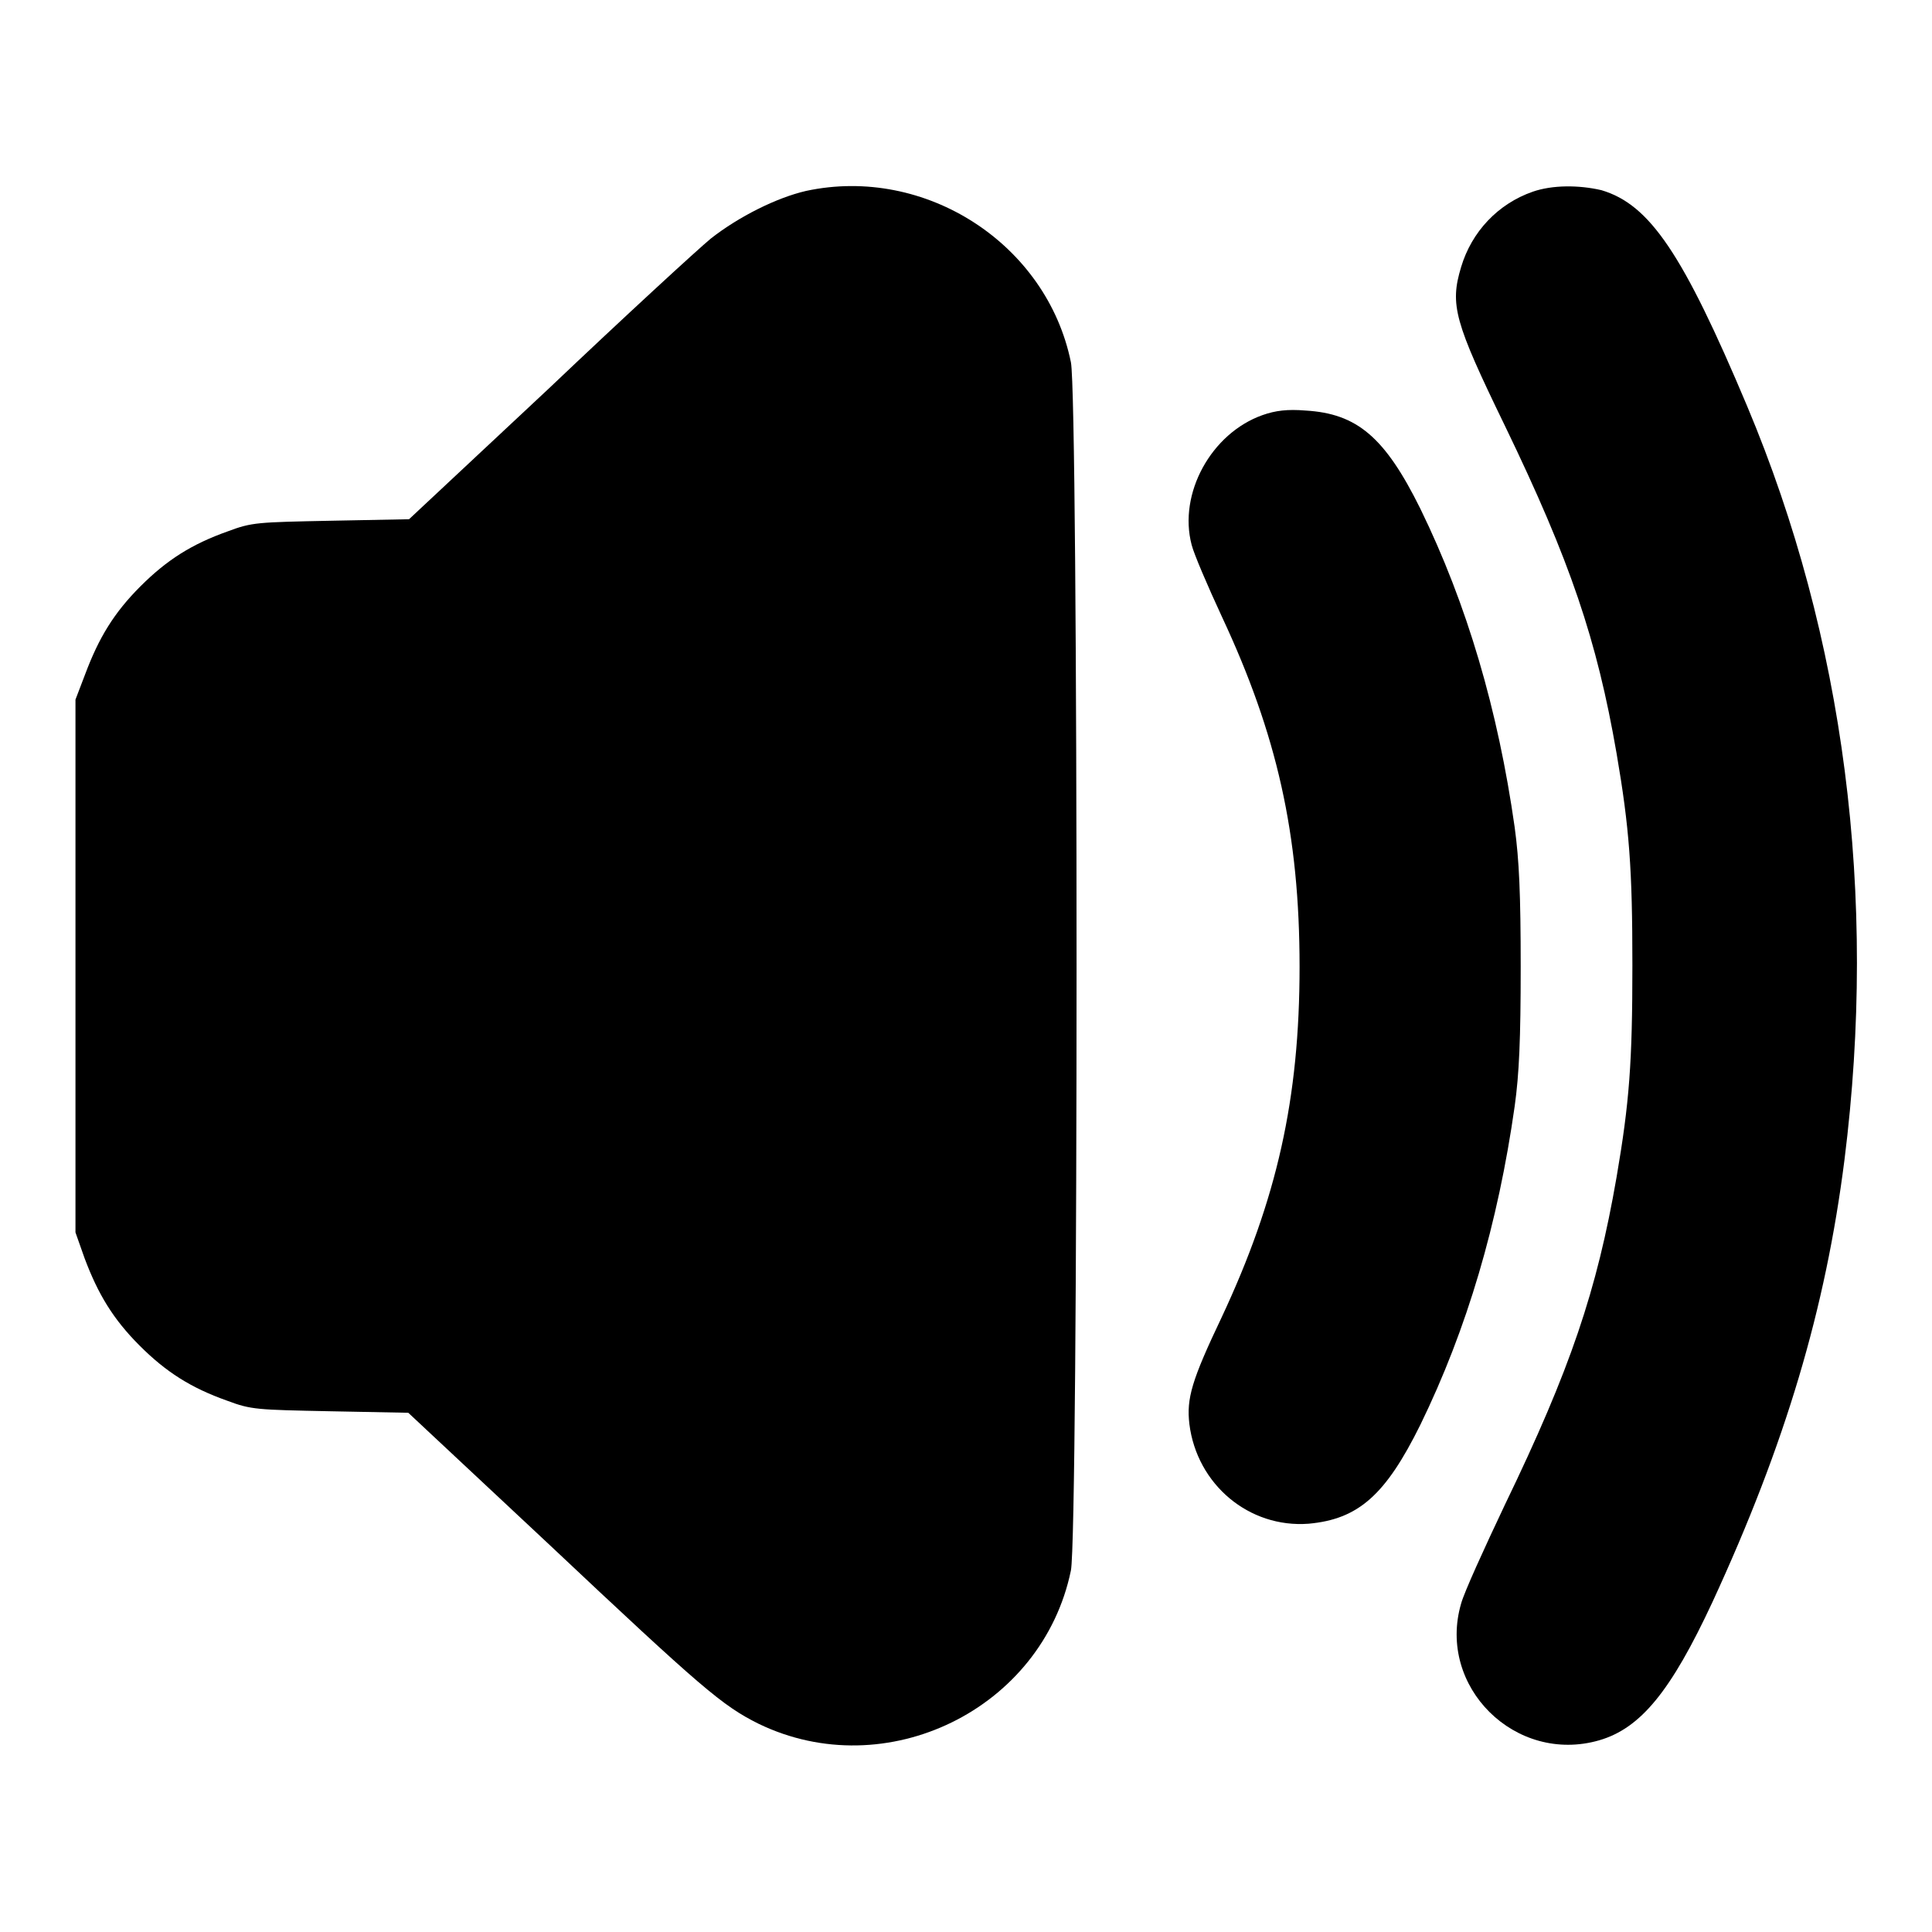
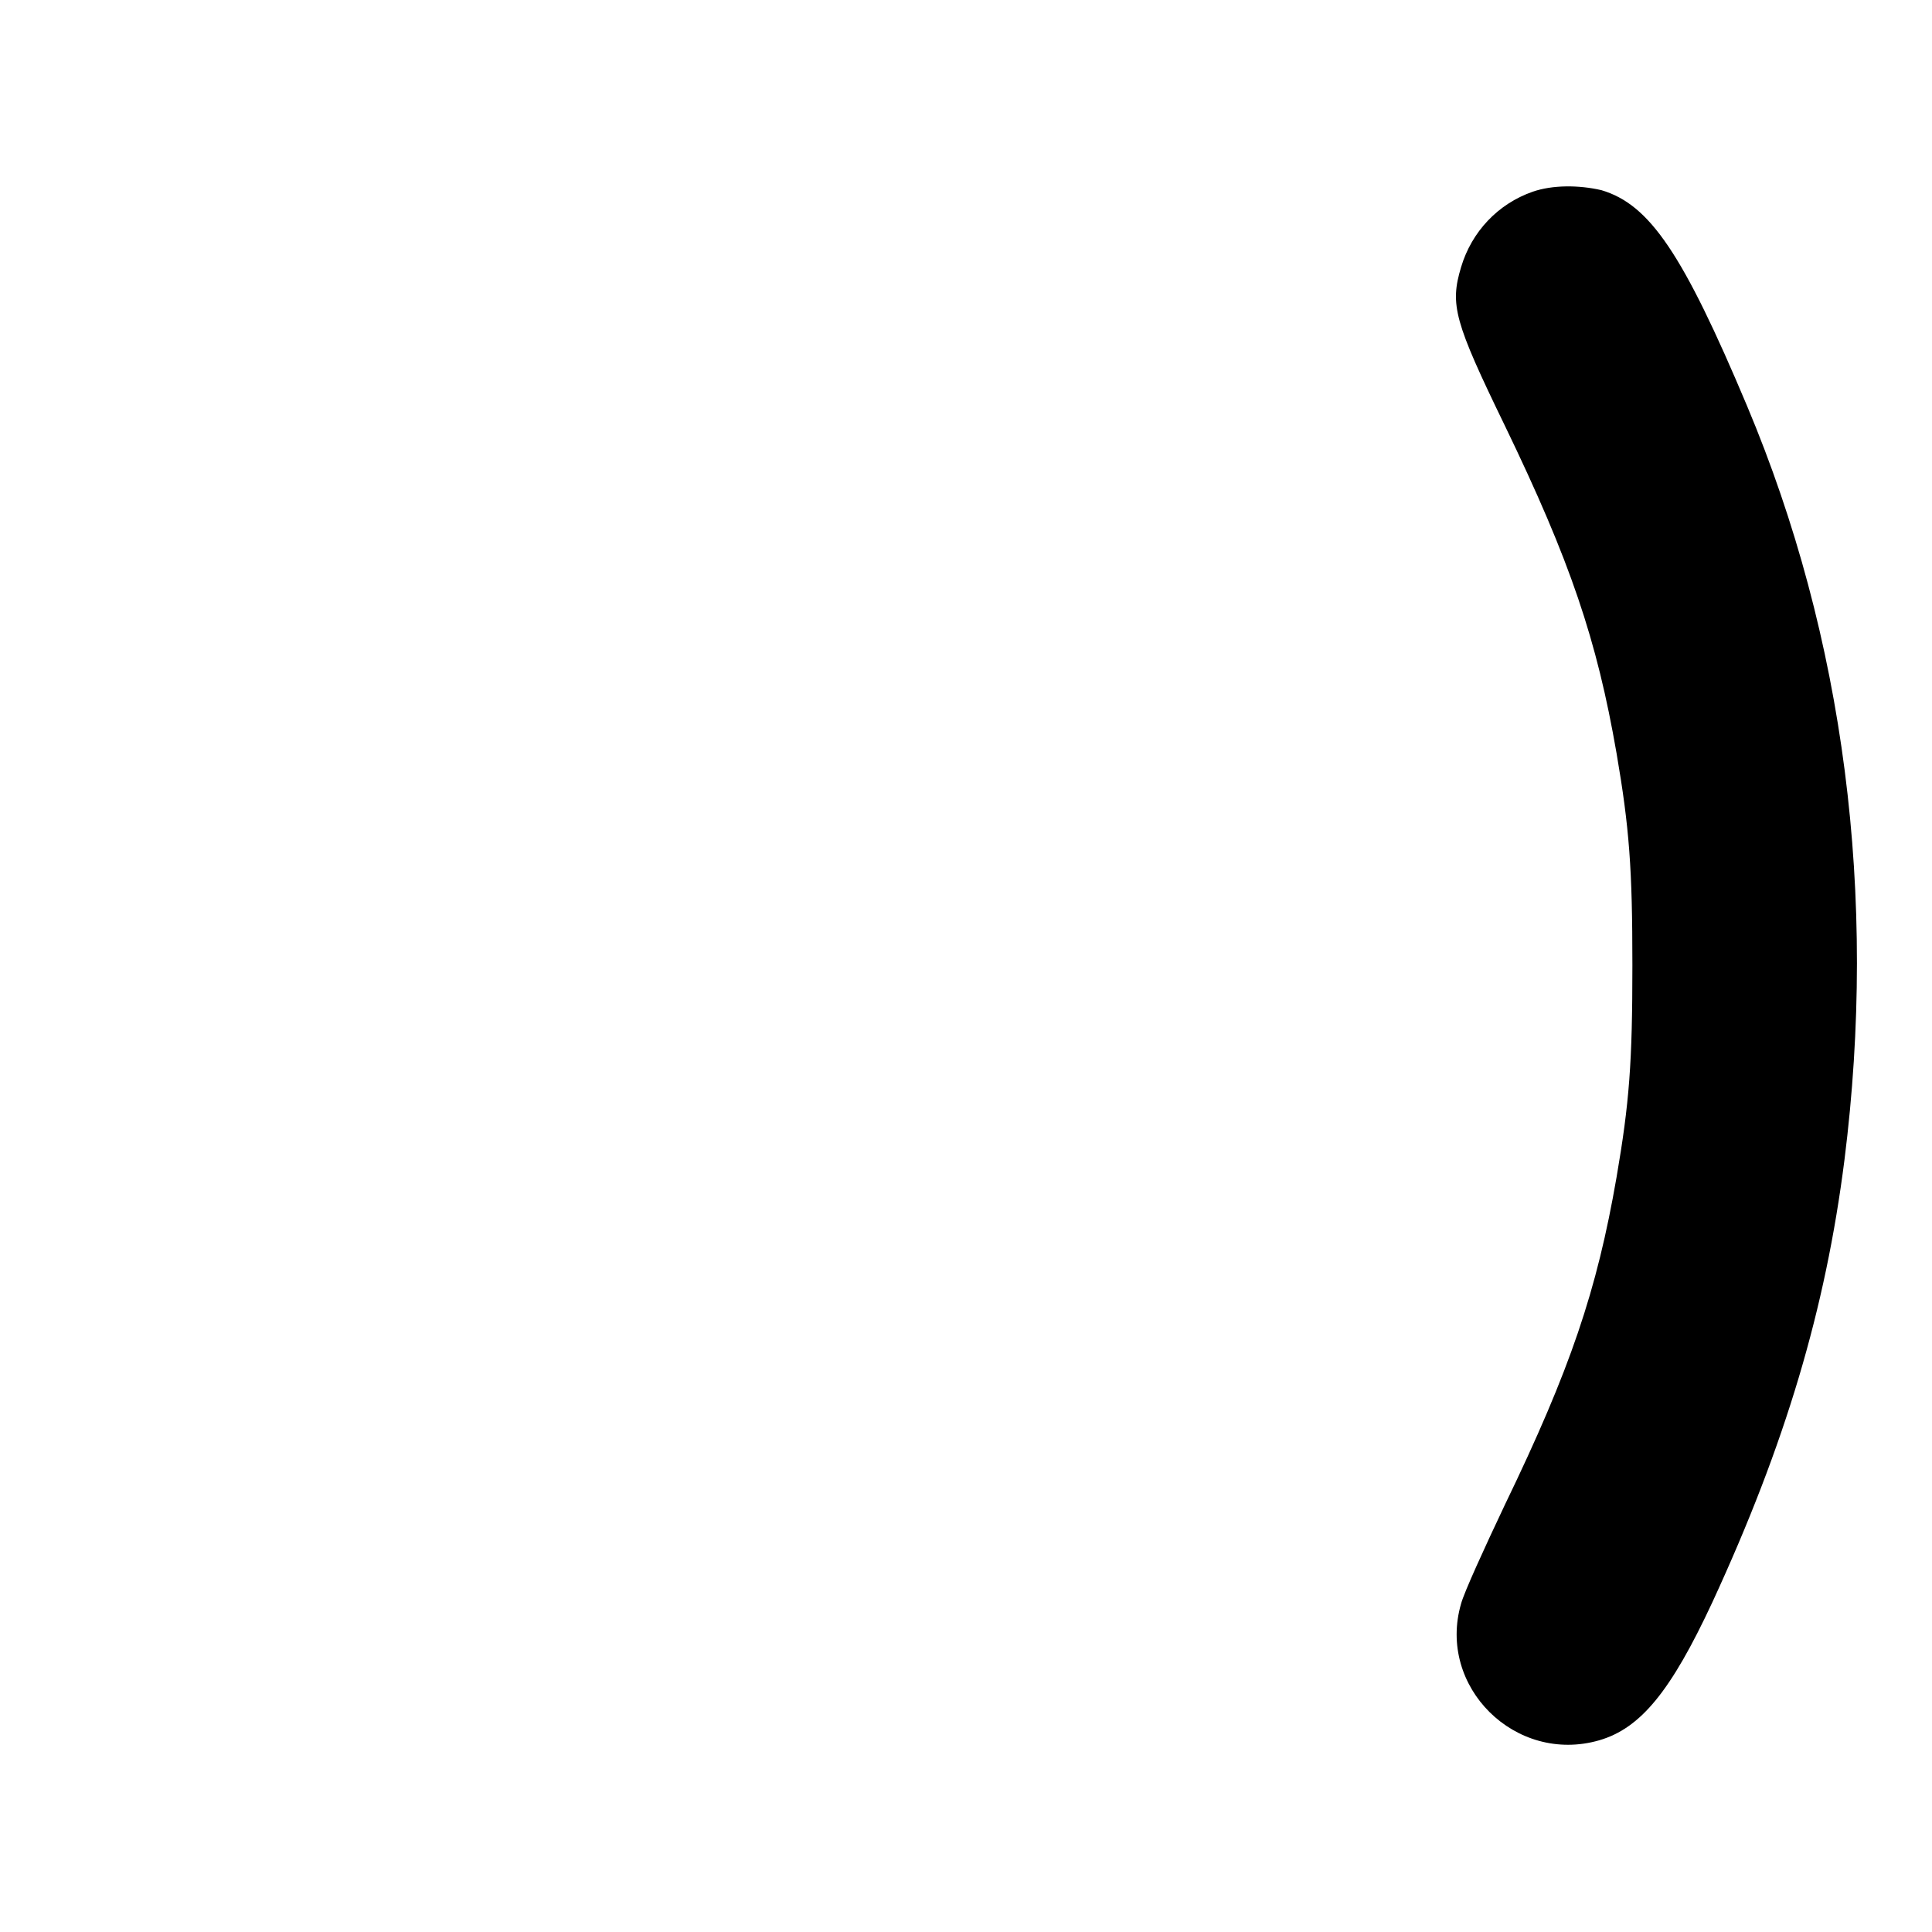
<svg xmlns="http://www.w3.org/2000/svg" version="1.1" x="0px" y="0px" viewBox="0 0 256 256" enable-background="new 0 0 256 256" xml:space="preserve">
  <g>
    <g>
      <g>
-         <path fill="#000000" d="M106.8,25.3c-3.9,0.9-8.9,3.4-12.6,6.3C92.5,33,82.8,41.9,72.7,51.5L54.2,68.8L43.9,69c-9.8,0.2-10.5,0.2-13.7,1.4c-4.8,1.7-8.1,3.8-11.6,7.3c-3.5,3.5-5.5,6.8-7.3,11.6L10,92.7V128v35.3l1.2,3.4c1.8,4.8,3.8,8.1,7.3,11.6c3.5,3.5,6.8,5.6,11.6,7.3c3.2,1.2,3.9,1.2,13.7,1.4l10.3,0.2l18.5,17.3c20.5,19.3,23.1,21.5,27.9,23.9c16.9,8.2,37.6-1.9,41.4-20.3c1-4.8,1-155.3,0-160.1C138.7,32.3,122.6,21.9,106.8,25.3z" />
        <path fill="#000000" d="M203.1,25.4c-4.6,1.6-8.1,5.3-9.5,10c-1.5,5-0.9,7.2,5.8,21c8.7,18,12.2,28.4,14.8,43.4c1.7,9.9,2.1,15.3,2.1,28.1c0,12.9-0.4,18.2-2.1,28.1c-2.6,15-6.1,25.4-14.8,43.4c-2.7,5.7-5.4,11.6-5.8,13.1c-3.2,11,7.2,21.3,18.3,18.1c5.5-1.6,9.5-6.5,15-18.3c9.7-21,15-38.9,17.5-58.6c4.4-35,0-69.2-12.9-99.9c-8.5-20.2-12.9-26.7-19.3-28.6C209.2,24.5,205.7,24.5,203.1,25.4z" />
-         <path fill="#000000" d="M167.3,55c-6.8,2.4-11.2,10.4-9.4,17.2c0.3,1.2,2.1,5.4,4,9.5c7.3,15.6,10.3,28.8,10.3,46.4c0,17.5-3,30.8-10.3,46.4c-4,8.4-4.7,10.8-4.3,14.2c1,8,7.9,13.8,15.8,13.2c6.6-0.6,10.2-3.8,14.8-13.1c6.2-12.7,10.3-26.7,12.5-42.2c0.6-4.3,0.8-8.9,0.8-18.5c0-9.6-0.2-14.1-0.8-18.5c-2.2-15.5-6.3-29.5-12.5-42.2c-4.7-9.5-8.4-12.6-15.2-13C170.6,54.2,169,54.4,167.3,55z" />
      </g>
    </g>
  </g>
</svg>